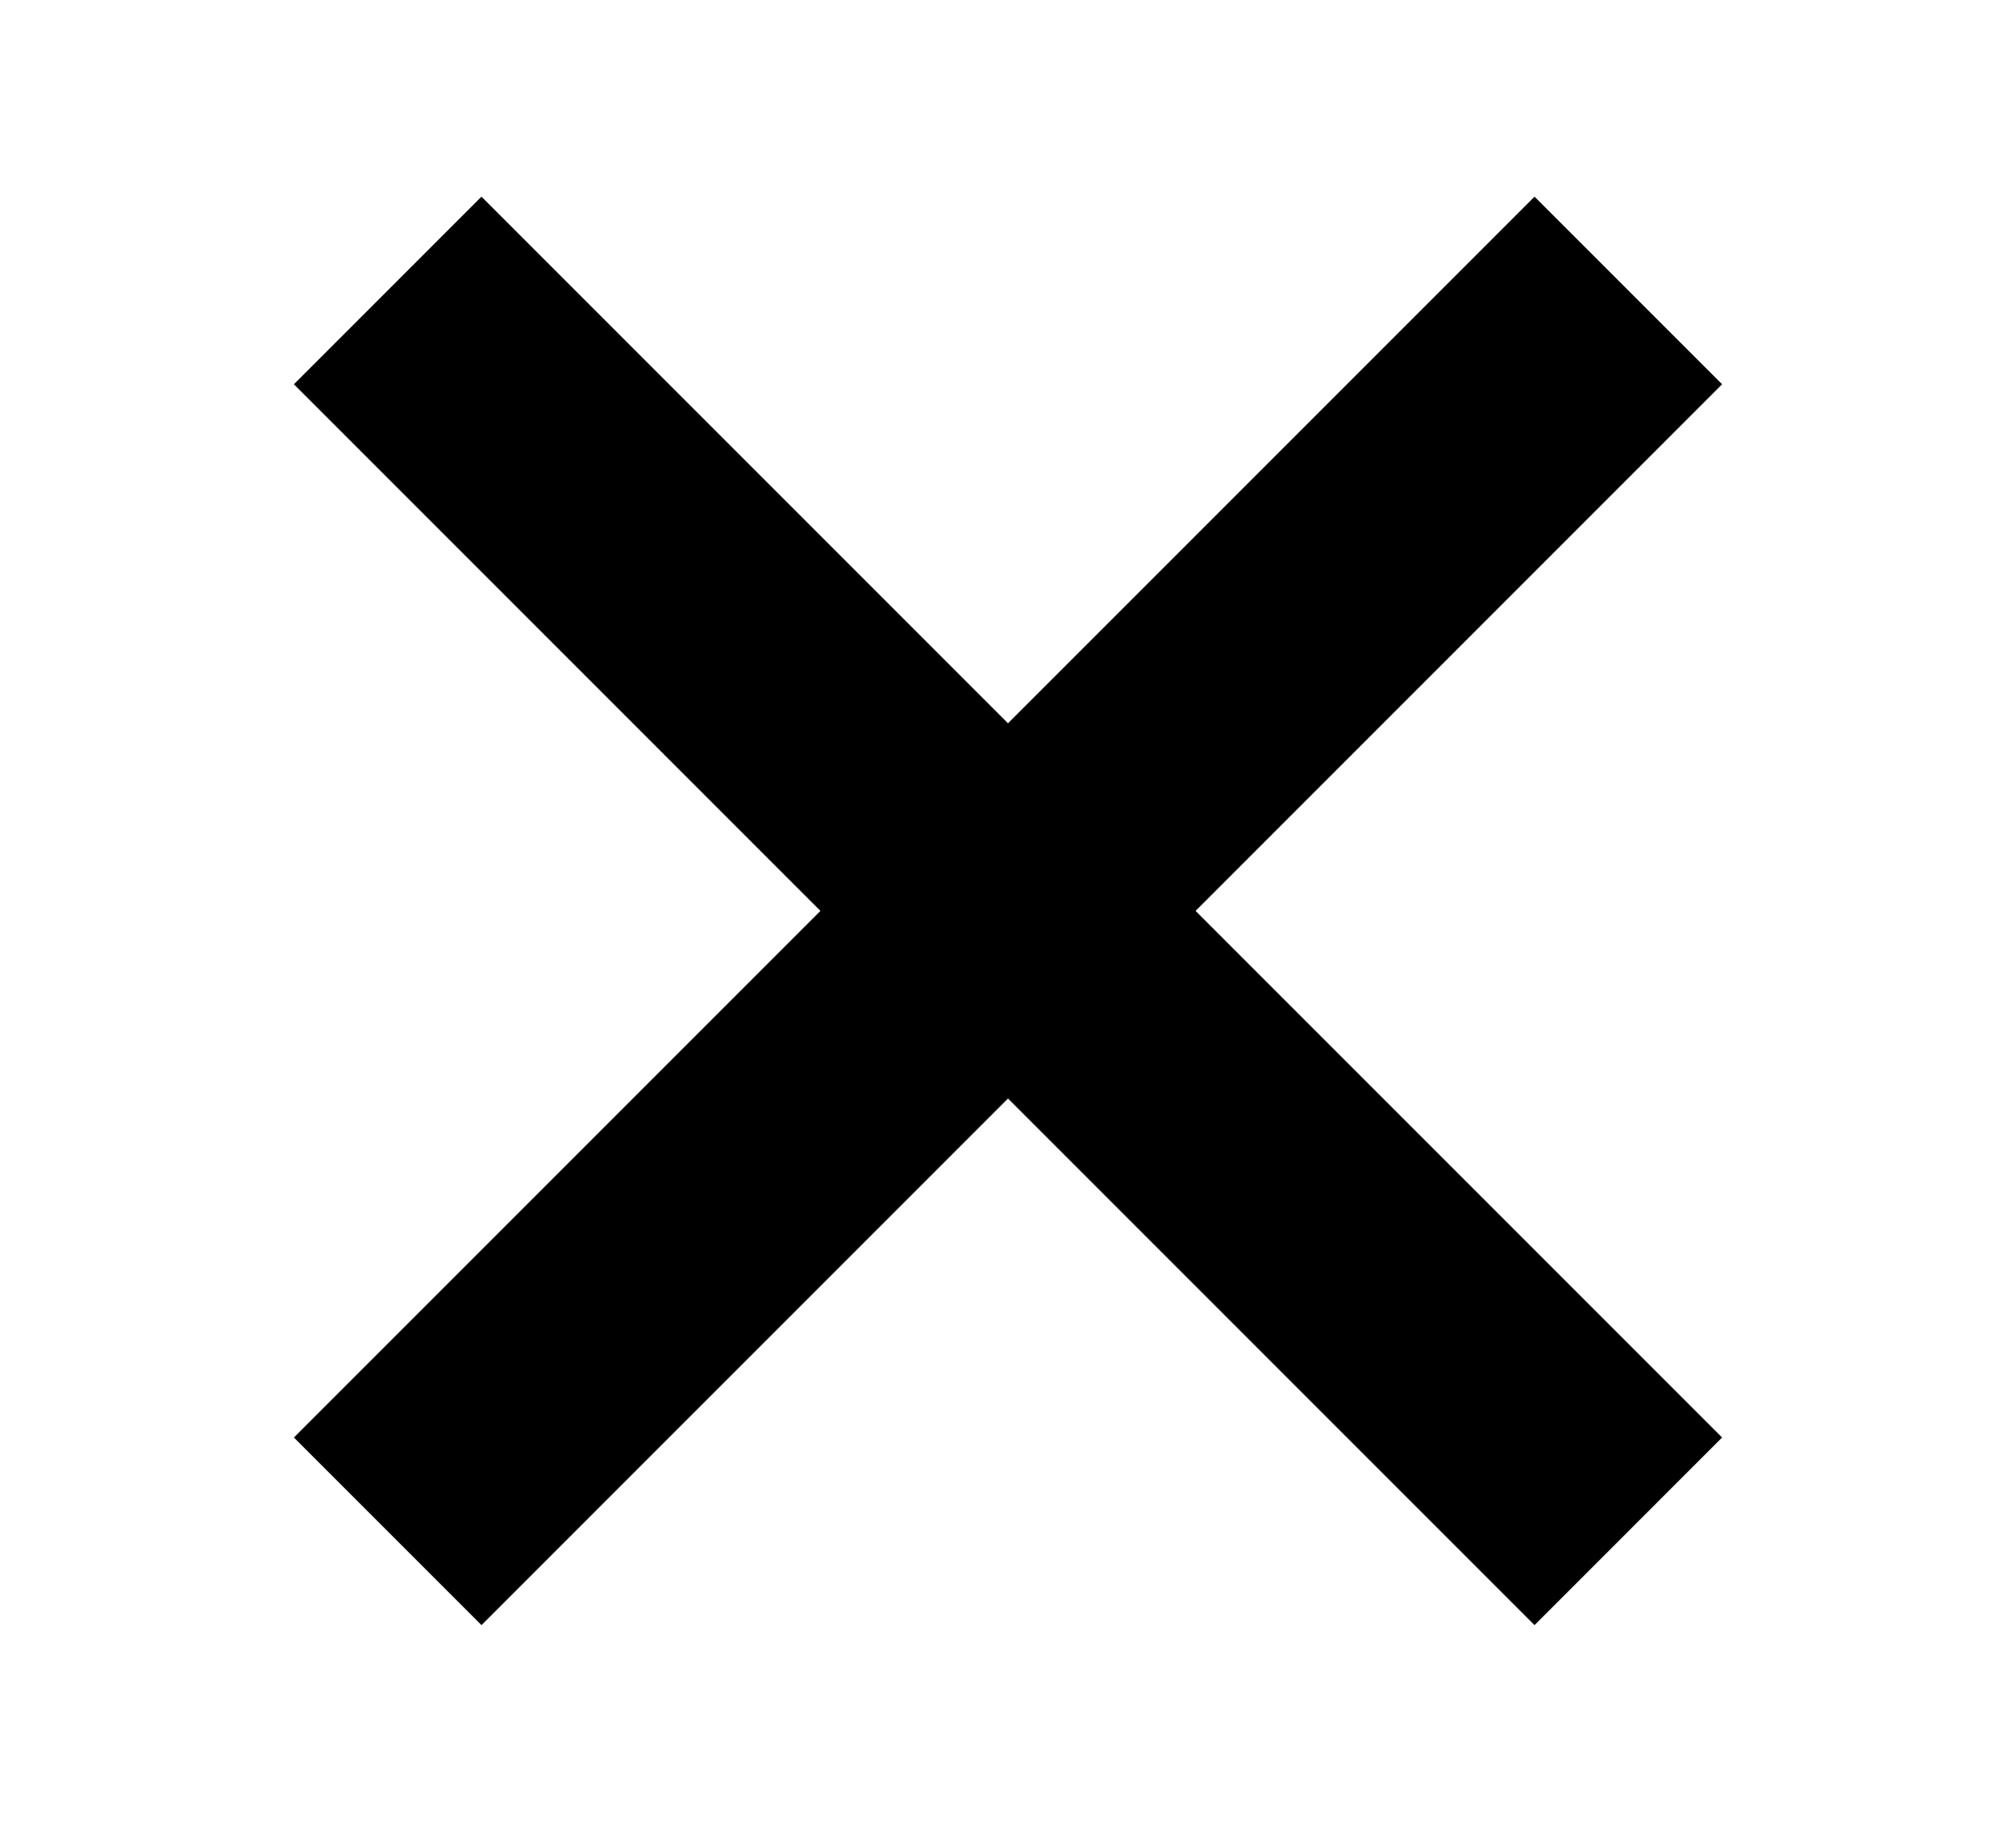
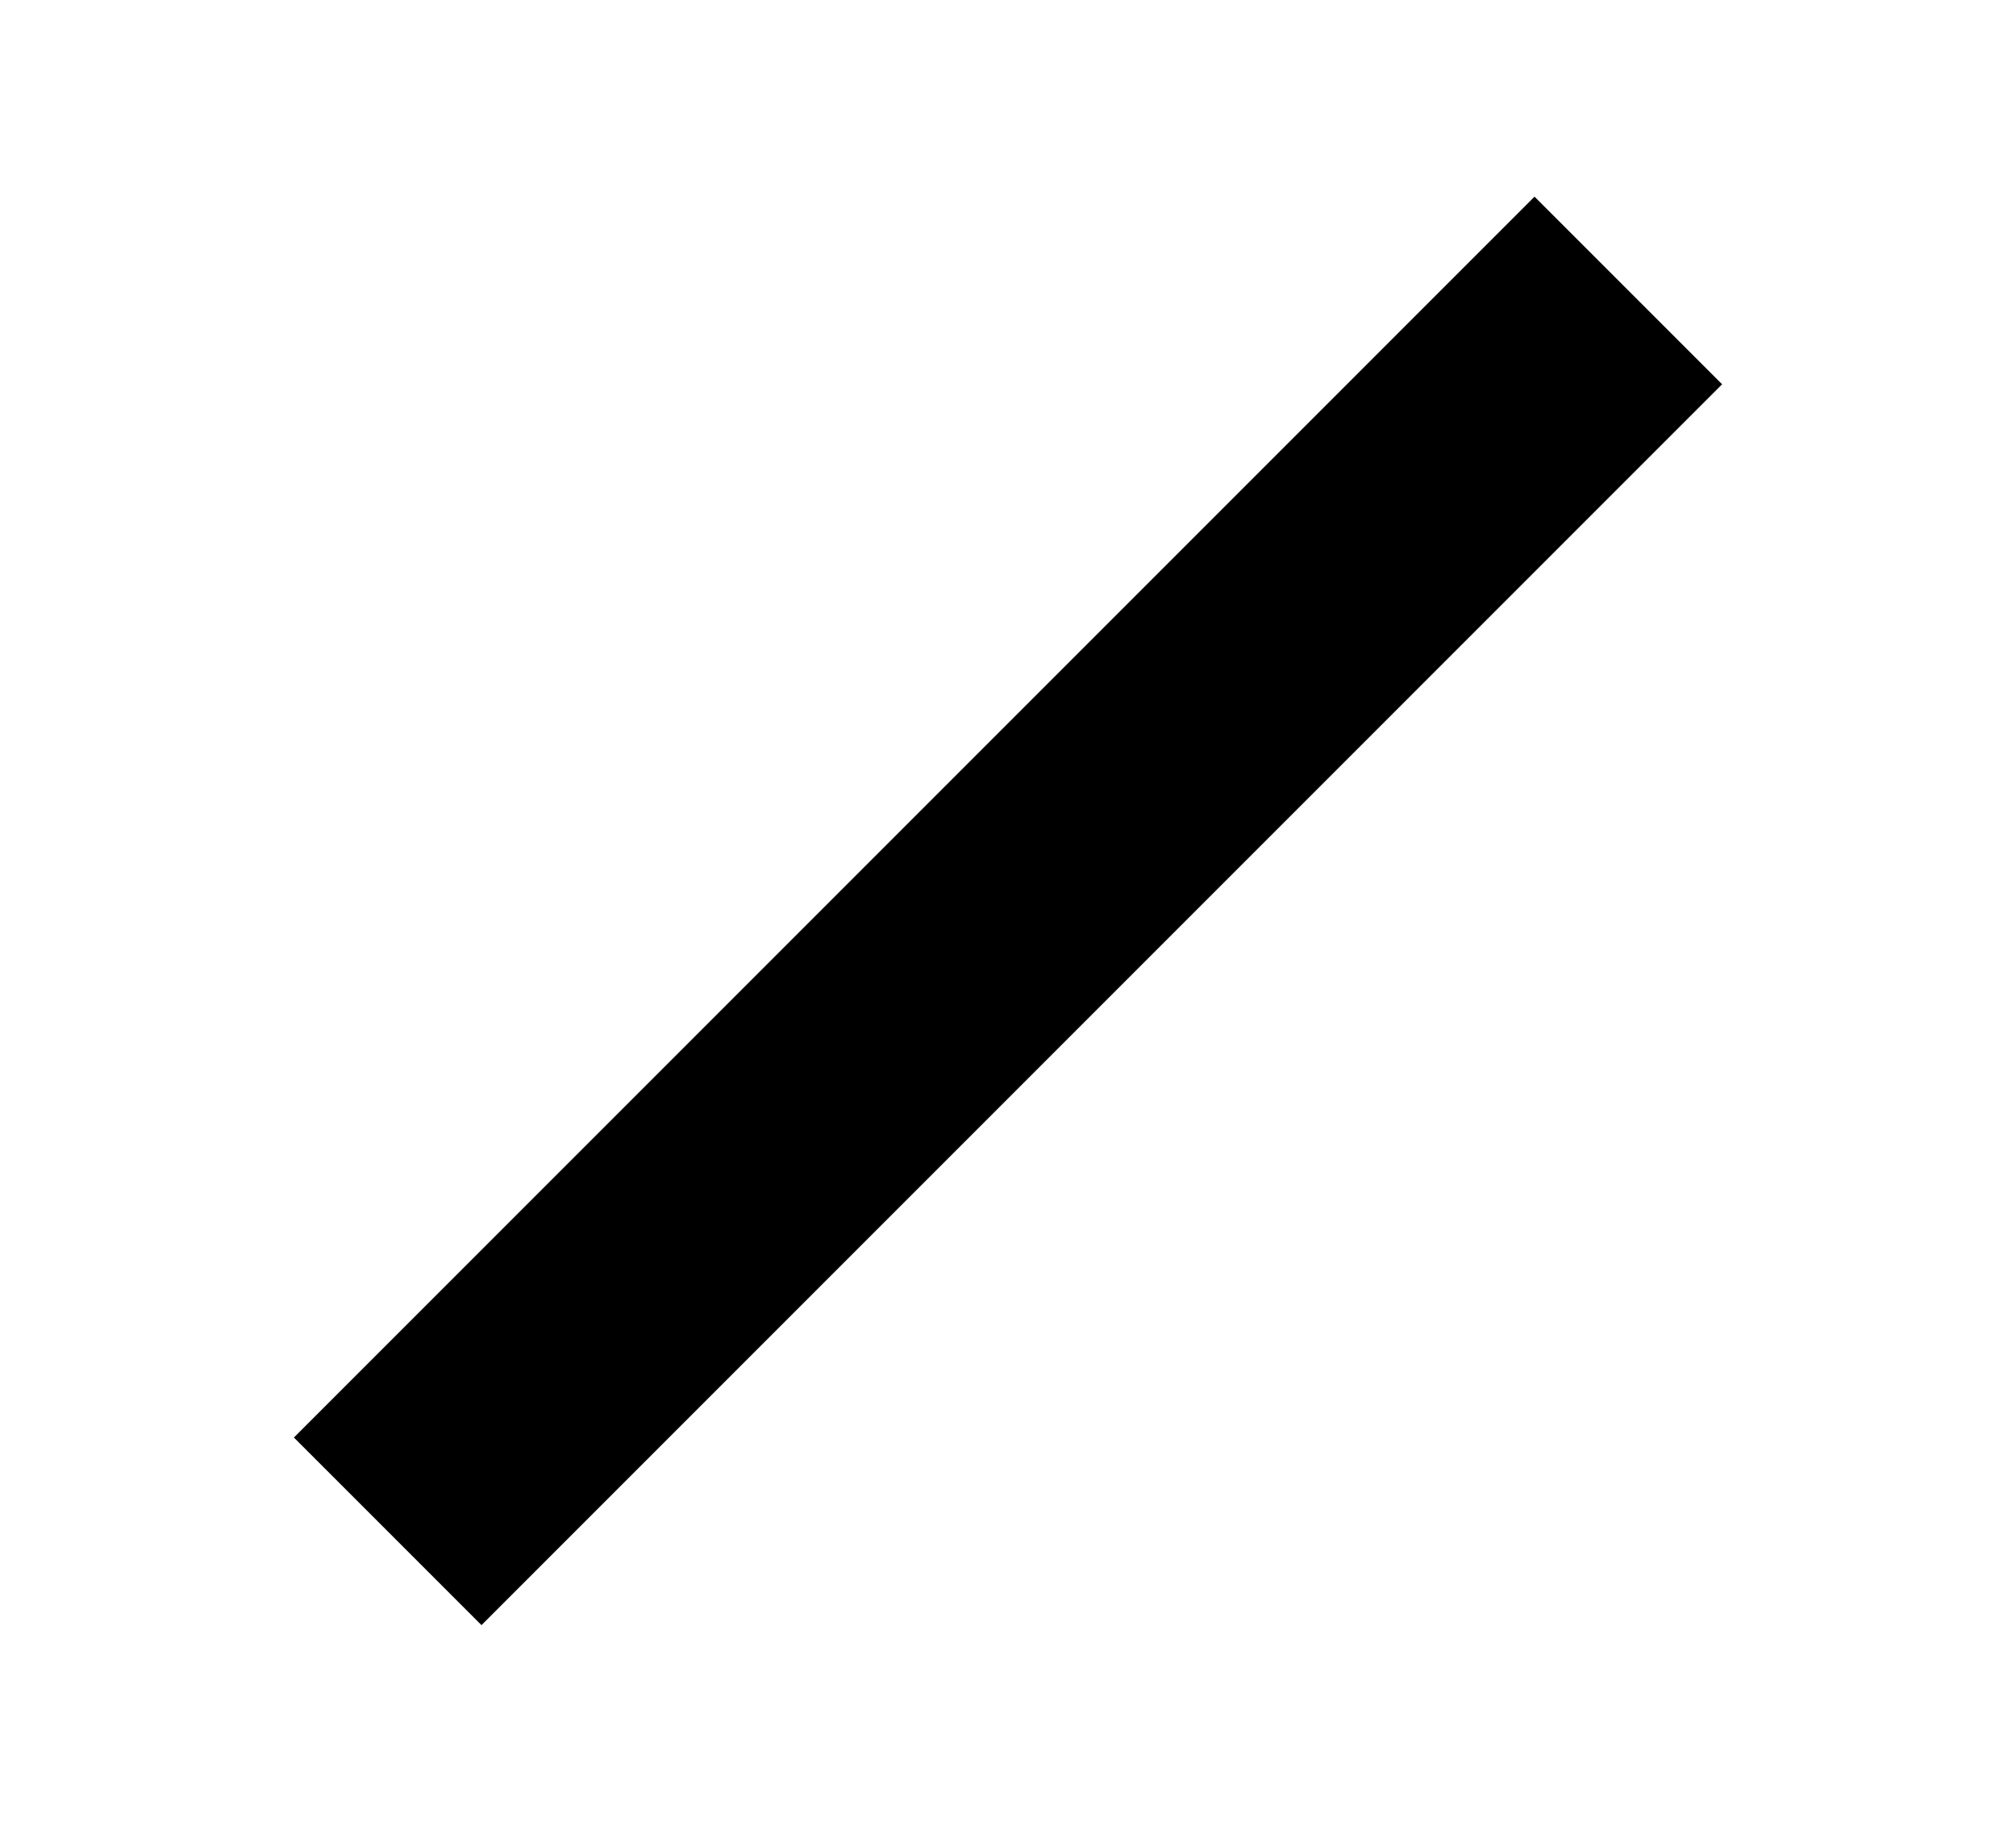
<svg xmlns="http://www.w3.org/2000/svg" version="1.1" id="Ebene_1" x="0px" y="0px" width="114px" height="103px" viewBox="0 0 114 103" enable-background="new 0 0 114 103" xml:space="preserve">
  <line fill="none" stroke="#000000" stroke-width="15" stroke-miterlimit="10" x1="21.923" y1="86.577" x2="92.077" y2="16.423" />
-   <line fill="none" stroke="#000000" stroke-width="15" stroke-miterlimit="10" x1="21.923" y1="16.423" x2="92.077" y2="86.577" />
</svg>